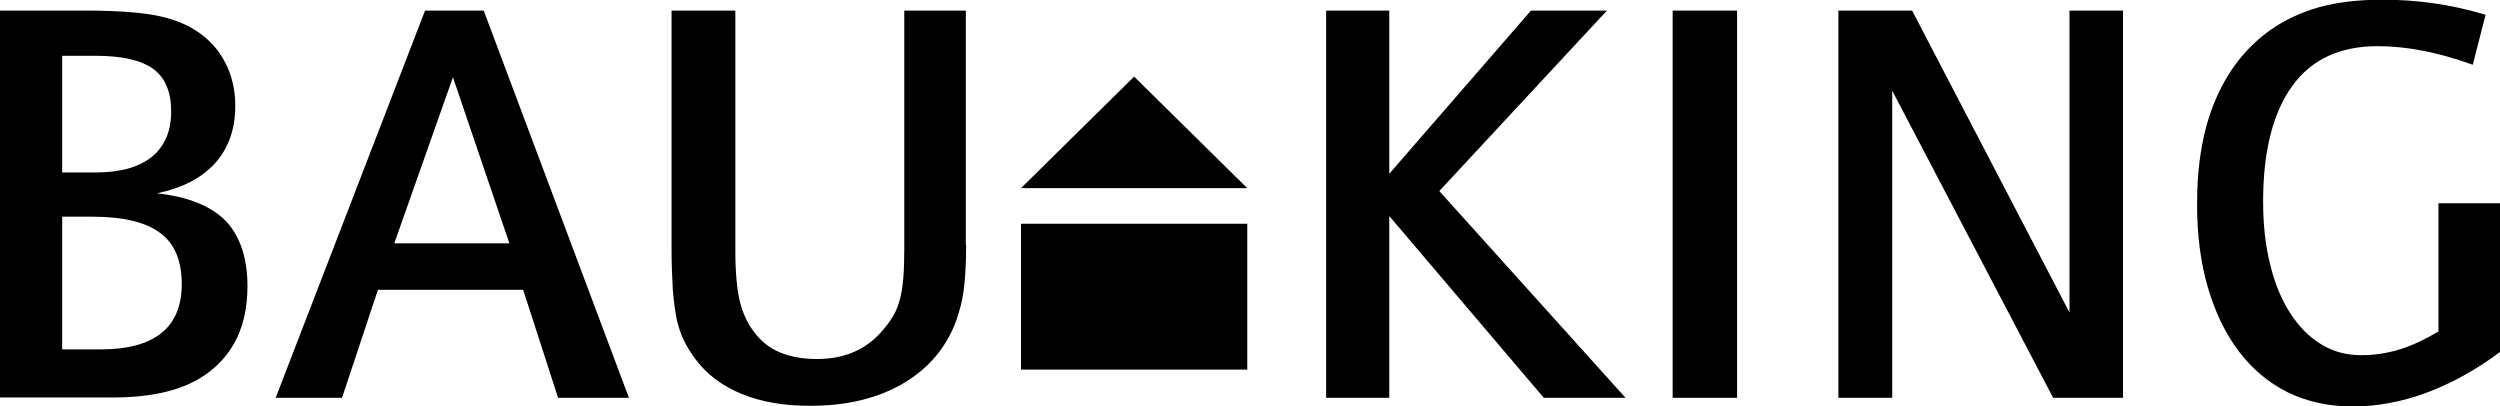
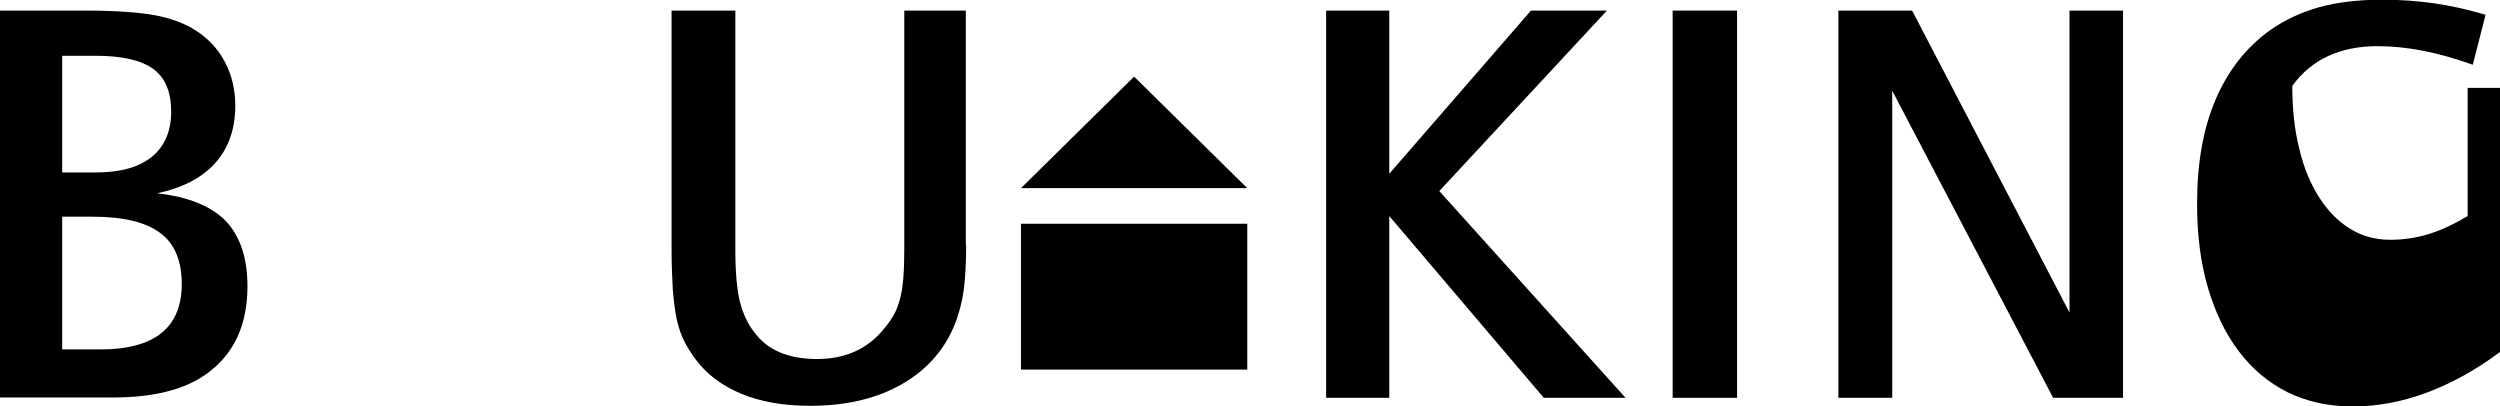
<svg xmlns="http://www.w3.org/2000/svg" version="1.1" id="Ebene_1" x="0px" y="0px" viewBox="0 0 779.9 126.8" style="enable-background:new 0 0 779.9 126.8;" xml:space="preserve">
  <g>
    <path d="M77.2,89.3c0,12.2-4.3,21.4-13,27.5c-6.8,4.8-16.4,7.2-29,7.2H0V3.3h26.6c9.1,0,16.2,0.5,21.5,1.4c5.3,1,9.6,2.6,13.1,4.9   c3.9,2.5,6.9,5.8,9,9.8c2.1,4,3.2,8.5,3.2,13.6c0,7.2-2.1,13.2-6.2,17.8c-4.2,4.7-10.2,7.8-18.2,9.5c9.8,1.1,16.9,4,21.5,8.7   C74.9,73.7,77.2,80.5,77.2,89.3z M53.4,34.8c0-6.2-1.9-10.6-5.6-13.3c-3.7-2.7-9.7-4.1-17.9-4.1H19.4v36.4h10.5   c7.6,0,13.4-1.6,17.5-4.9C51.4,45.6,53.4,40.9,53.4,34.8z M56.7,88.6c0-7.2-2.2-12.6-6.7-15.9c-4.5-3.4-11.5-5.1-21.2-5.1h-9.4V109   h12C48.2,109,56.7,102.2,56.7,88.6z" />
-     <path d="M174.1,124.1l-10.9-33.7h-45.3l-11.2,33.7H86L132.6,3.3h18.3l45.3,120.8H174.1z M141.3,24.1L123,75.9h35.9L141.3,24.1z" />
    <path d="M301.4,76.4c0,6-0.3,10.8-0.8,14.4c-0.5,3.6-1.4,6.7-2.4,9.5c-3.1,8.3-8.7,14.8-16.6,19.4c-7.9,4.6-17.5,6.9-28.9,6.9   c-8.1,0-15.2-1.2-21.3-3.7c-6.1-2.5-10.9-6.1-14.4-10.8c-1.4-1.9-2.7-3.9-3.6-5.8c-1-1.9-1.7-4.2-2.3-6.7c-0.5-2.5-0.9-5.6-1.2-9.1   c-0.2-3.5-0.4-7.7-0.4-12.7V3.3h19.9v74.8c0,6.9,0.5,12.2,1.4,15.9c0.9,3.7,2.4,6.9,4.4,9.5c4.1,5.7,10.7,8.5,19.7,8.5   c8.9,0,15.9-3.2,21-9.6c1.2-1.4,2.2-2.9,3-4.3c0.8-1.4,1.4-3.1,1.9-5c0.5-1.9,0.8-4,1-6.4c0.2-2.4,0.3-5.4,0.3-8.9V3.3h19.2V76.4z" />
    <path d="M481.6,124.1l-48.2-56.7v56.7h-19.7V3.3h19.7v50.9l44.2-50.9h23.7L449,59.6l58.1,64.5H481.6z" />
    <path d="M521.8,124.1V3.3h20.1v120.8H521.8z" />
    <path d="M640.5,124.1l-50.2-95.8v95.8h-16.8V3.3h23l49.1,94.2V3.3h16.7v120.8H640.5z" />
-     <path d="M779.9,109.8c-7.5,5.6-15.1,9.8-22.9,12.7c-7.8,2.9-15.5,4.3-23.1,4.3c-7.5,0-14.2-1.5-20.2-4.4c-6-3-11-7.2-15.2-12.7   c-4.2-5.5-7.4-12.1-9.7-19.9c-2.3-7.8-3.4-16.5-3.4-26.2c0-12.7,1.9-23.5,5.8-32.6c3.9-9.1,9.5-16.2,17-21.6   c4.7-3.3,9.8-5.6,15.4-7.2c5.6-1.5,12.1-2.3,19.6-2.3c5.6,0,10.9,0.4,15.9,1.1c5.1,0.7,10.5,1.9,16.3,3.6l-4,15.6   c-5.8-2.1-11-3.5-15.7-4.4c-4.7-0.9-9.3-1.4-14-1.4c-11.7,0-20.6,4.1-26.6,12.4c-6,8.3-9.1,20.3-9.1,36c0,7.2,0.7,13.8,2.2,19.7   c1.4,5.9,3.5,10.9,6.2,15.1c2.7,4.2,5.9,7.5,9.7,9.8c3.7,2.3,7.9,3.4,12.5,3.4c4.1,0,8.1-0.6,12-1.8c3.9-1.2,7.9-3.1,12.1-5.6v-40   h19.2V109.8z" />
+     <path d="M779.9,109.8c-7.5,5.6-15.1,9.8-22.9,12.7c-7.8,2.9-15.5,4.3-23.1,4.3c-7.5,0-14.2-1.5-20.2-4.4c-6-3-11-7.2-15.2-12.7   c-4.2-5.5-7.4-12.1-9.7-19.9c-2.3-7.8-3.4-16.5-3.4-26.2c0-12.7,1.9-23.5,5.8-32.6c3.9-9.1,9.5-16.2,17-21.6   c4.7-3.3,9.8-5.6,15.4-7.2c5.6-1.5,12.1-2.3,19.6-2.3c5.6,0,10.9,0.4,15.9,1.1c5.1,0.7,10.5,1.9,16.3,3.6l-4,15.6   c-5.8-2.1-11-3.5-15.7-4.4c-4.7-0.9-9.3-1.4-14-1.4c-11.7,0-20.6,4.1-26.6,12.4c0,7.2,0.7,13.8,2.2,19.7   c1.4,5.9,3.5,10.9,6.2,15.1c2.7,4.2,5.9,7.5,9.7,9.8c3.7,2.3,7.9,3.4,12.5,3.4c4.1,0,8.1-0.6,12-1.8c3.9-1.2,7.9-3.1,12.1-5.6v-40   h19.2V109.8z" />
  </g>
  <rect x="318.5" y="69.8" width="70.6" height="45.5" />
  <polygon points="389.1,58.7 318.5,58.7 353.8,23.9 " />
</svg>